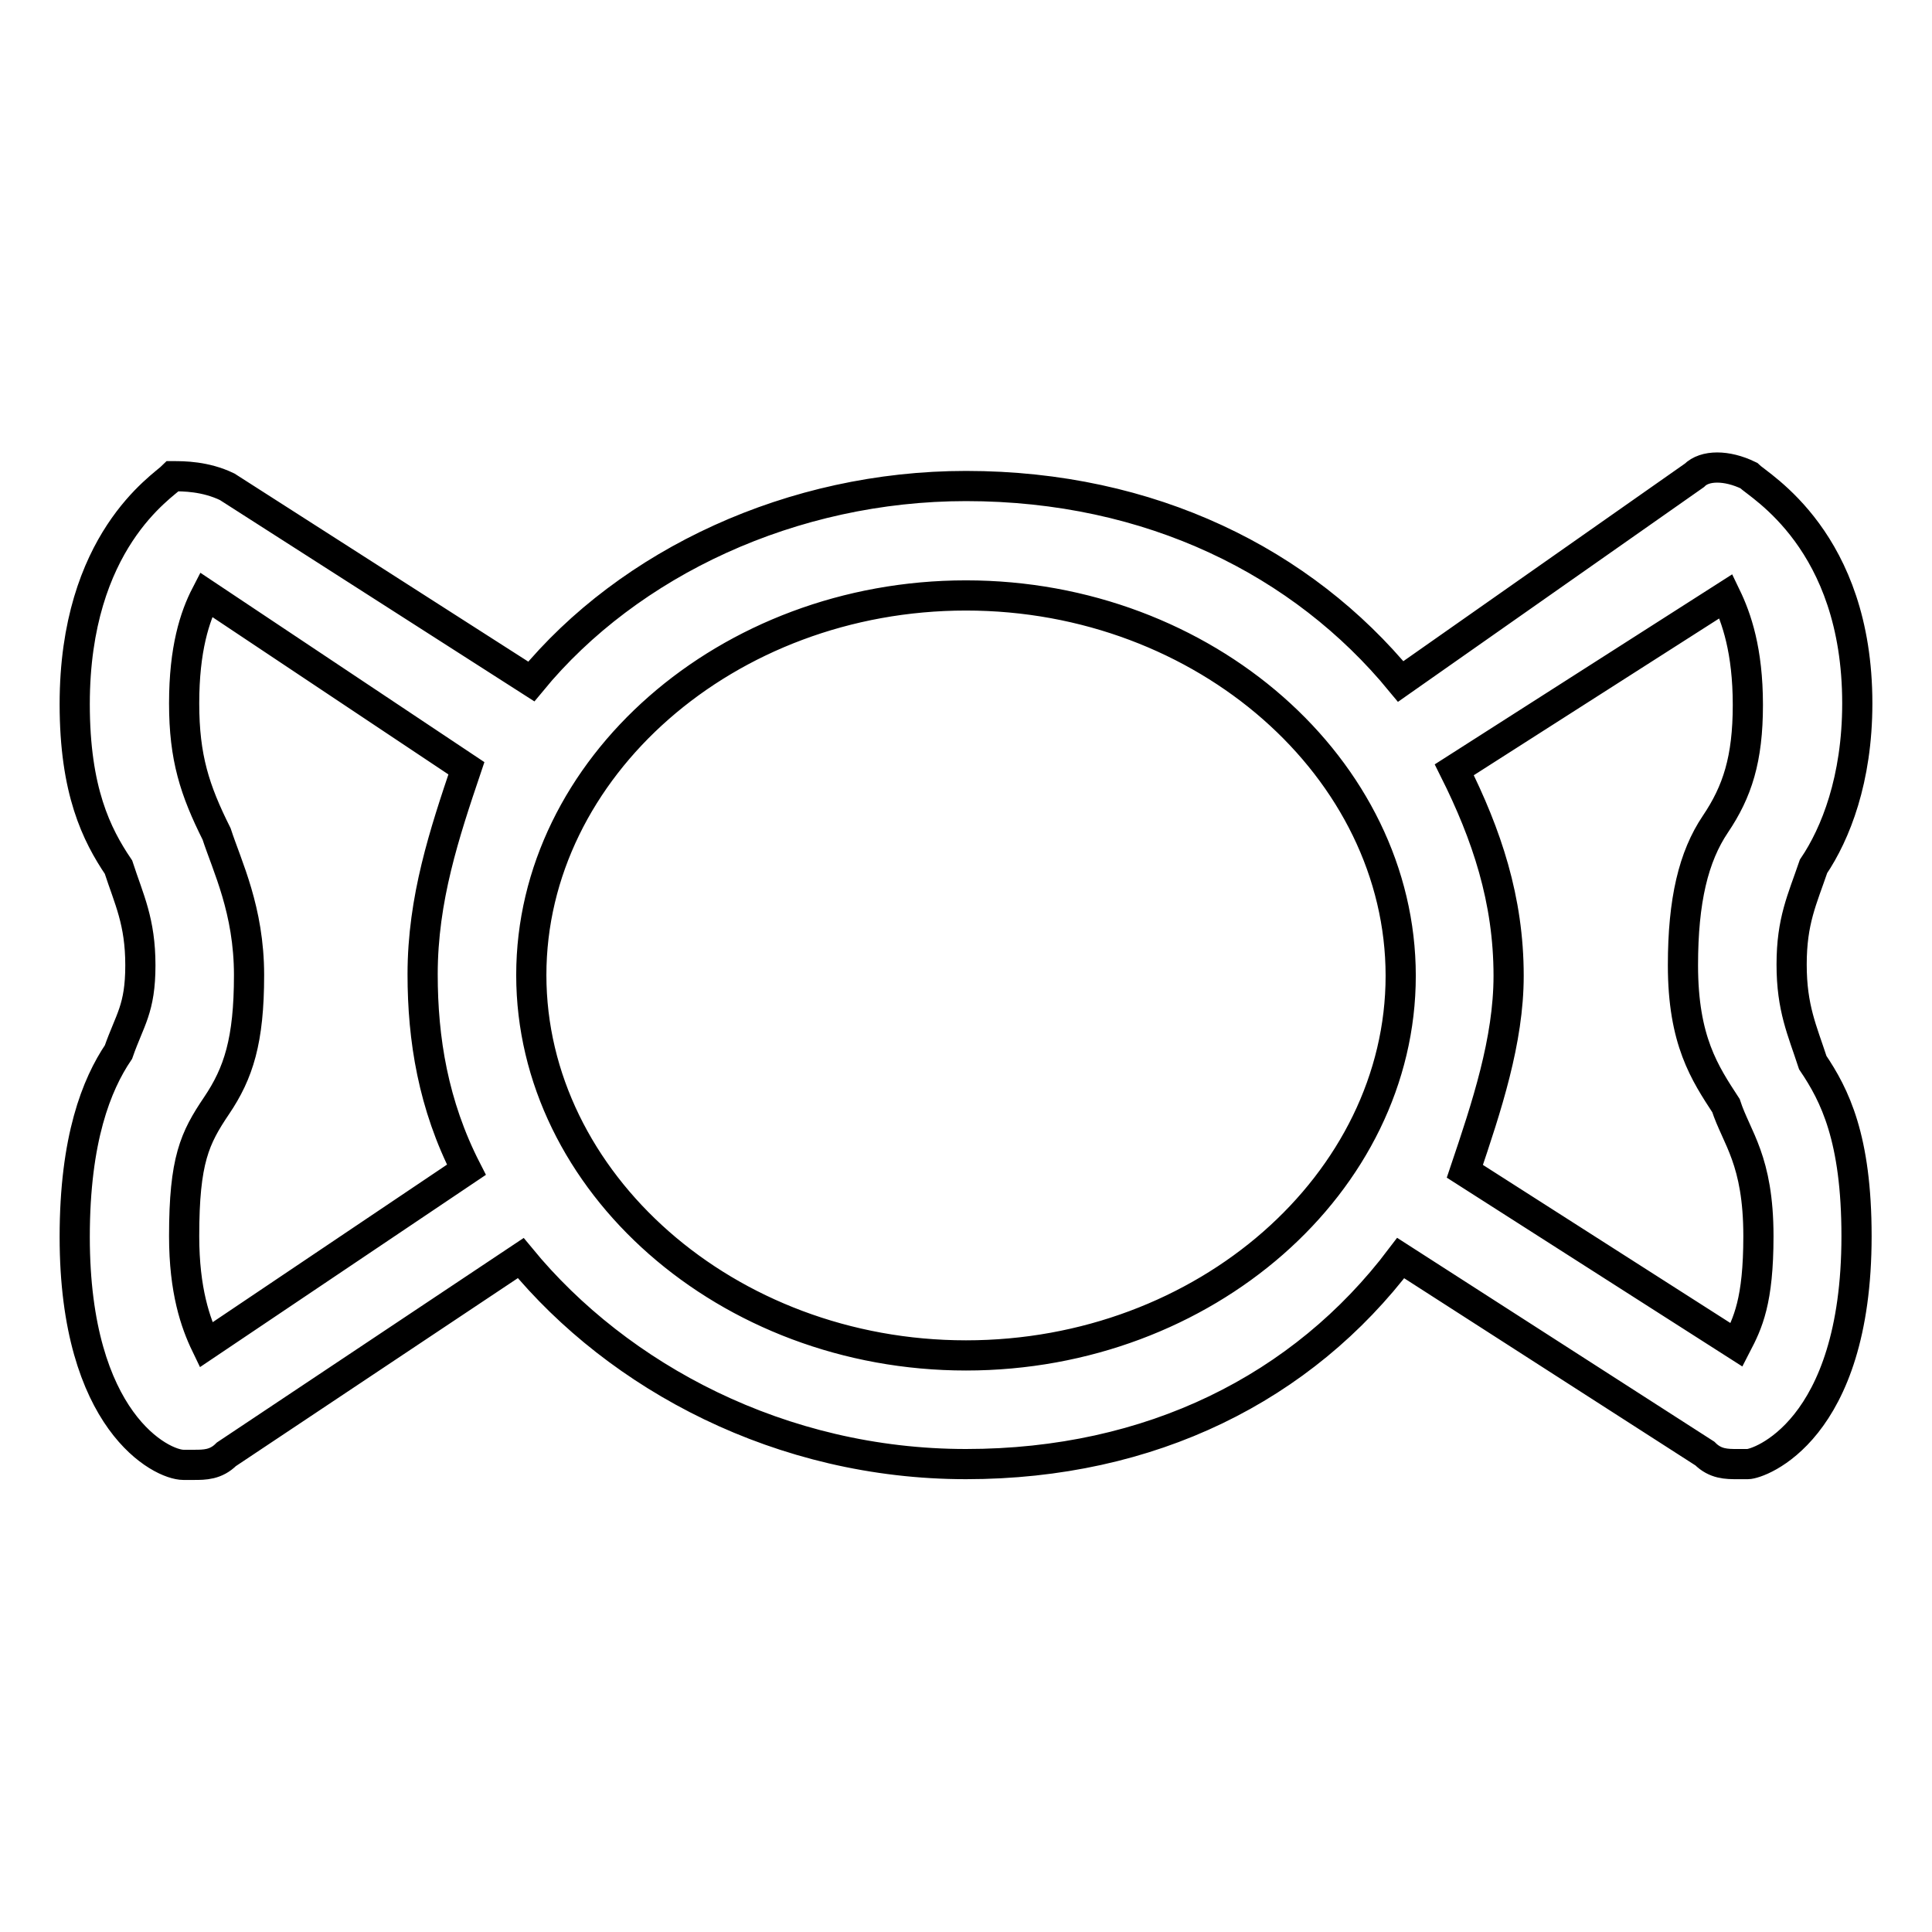
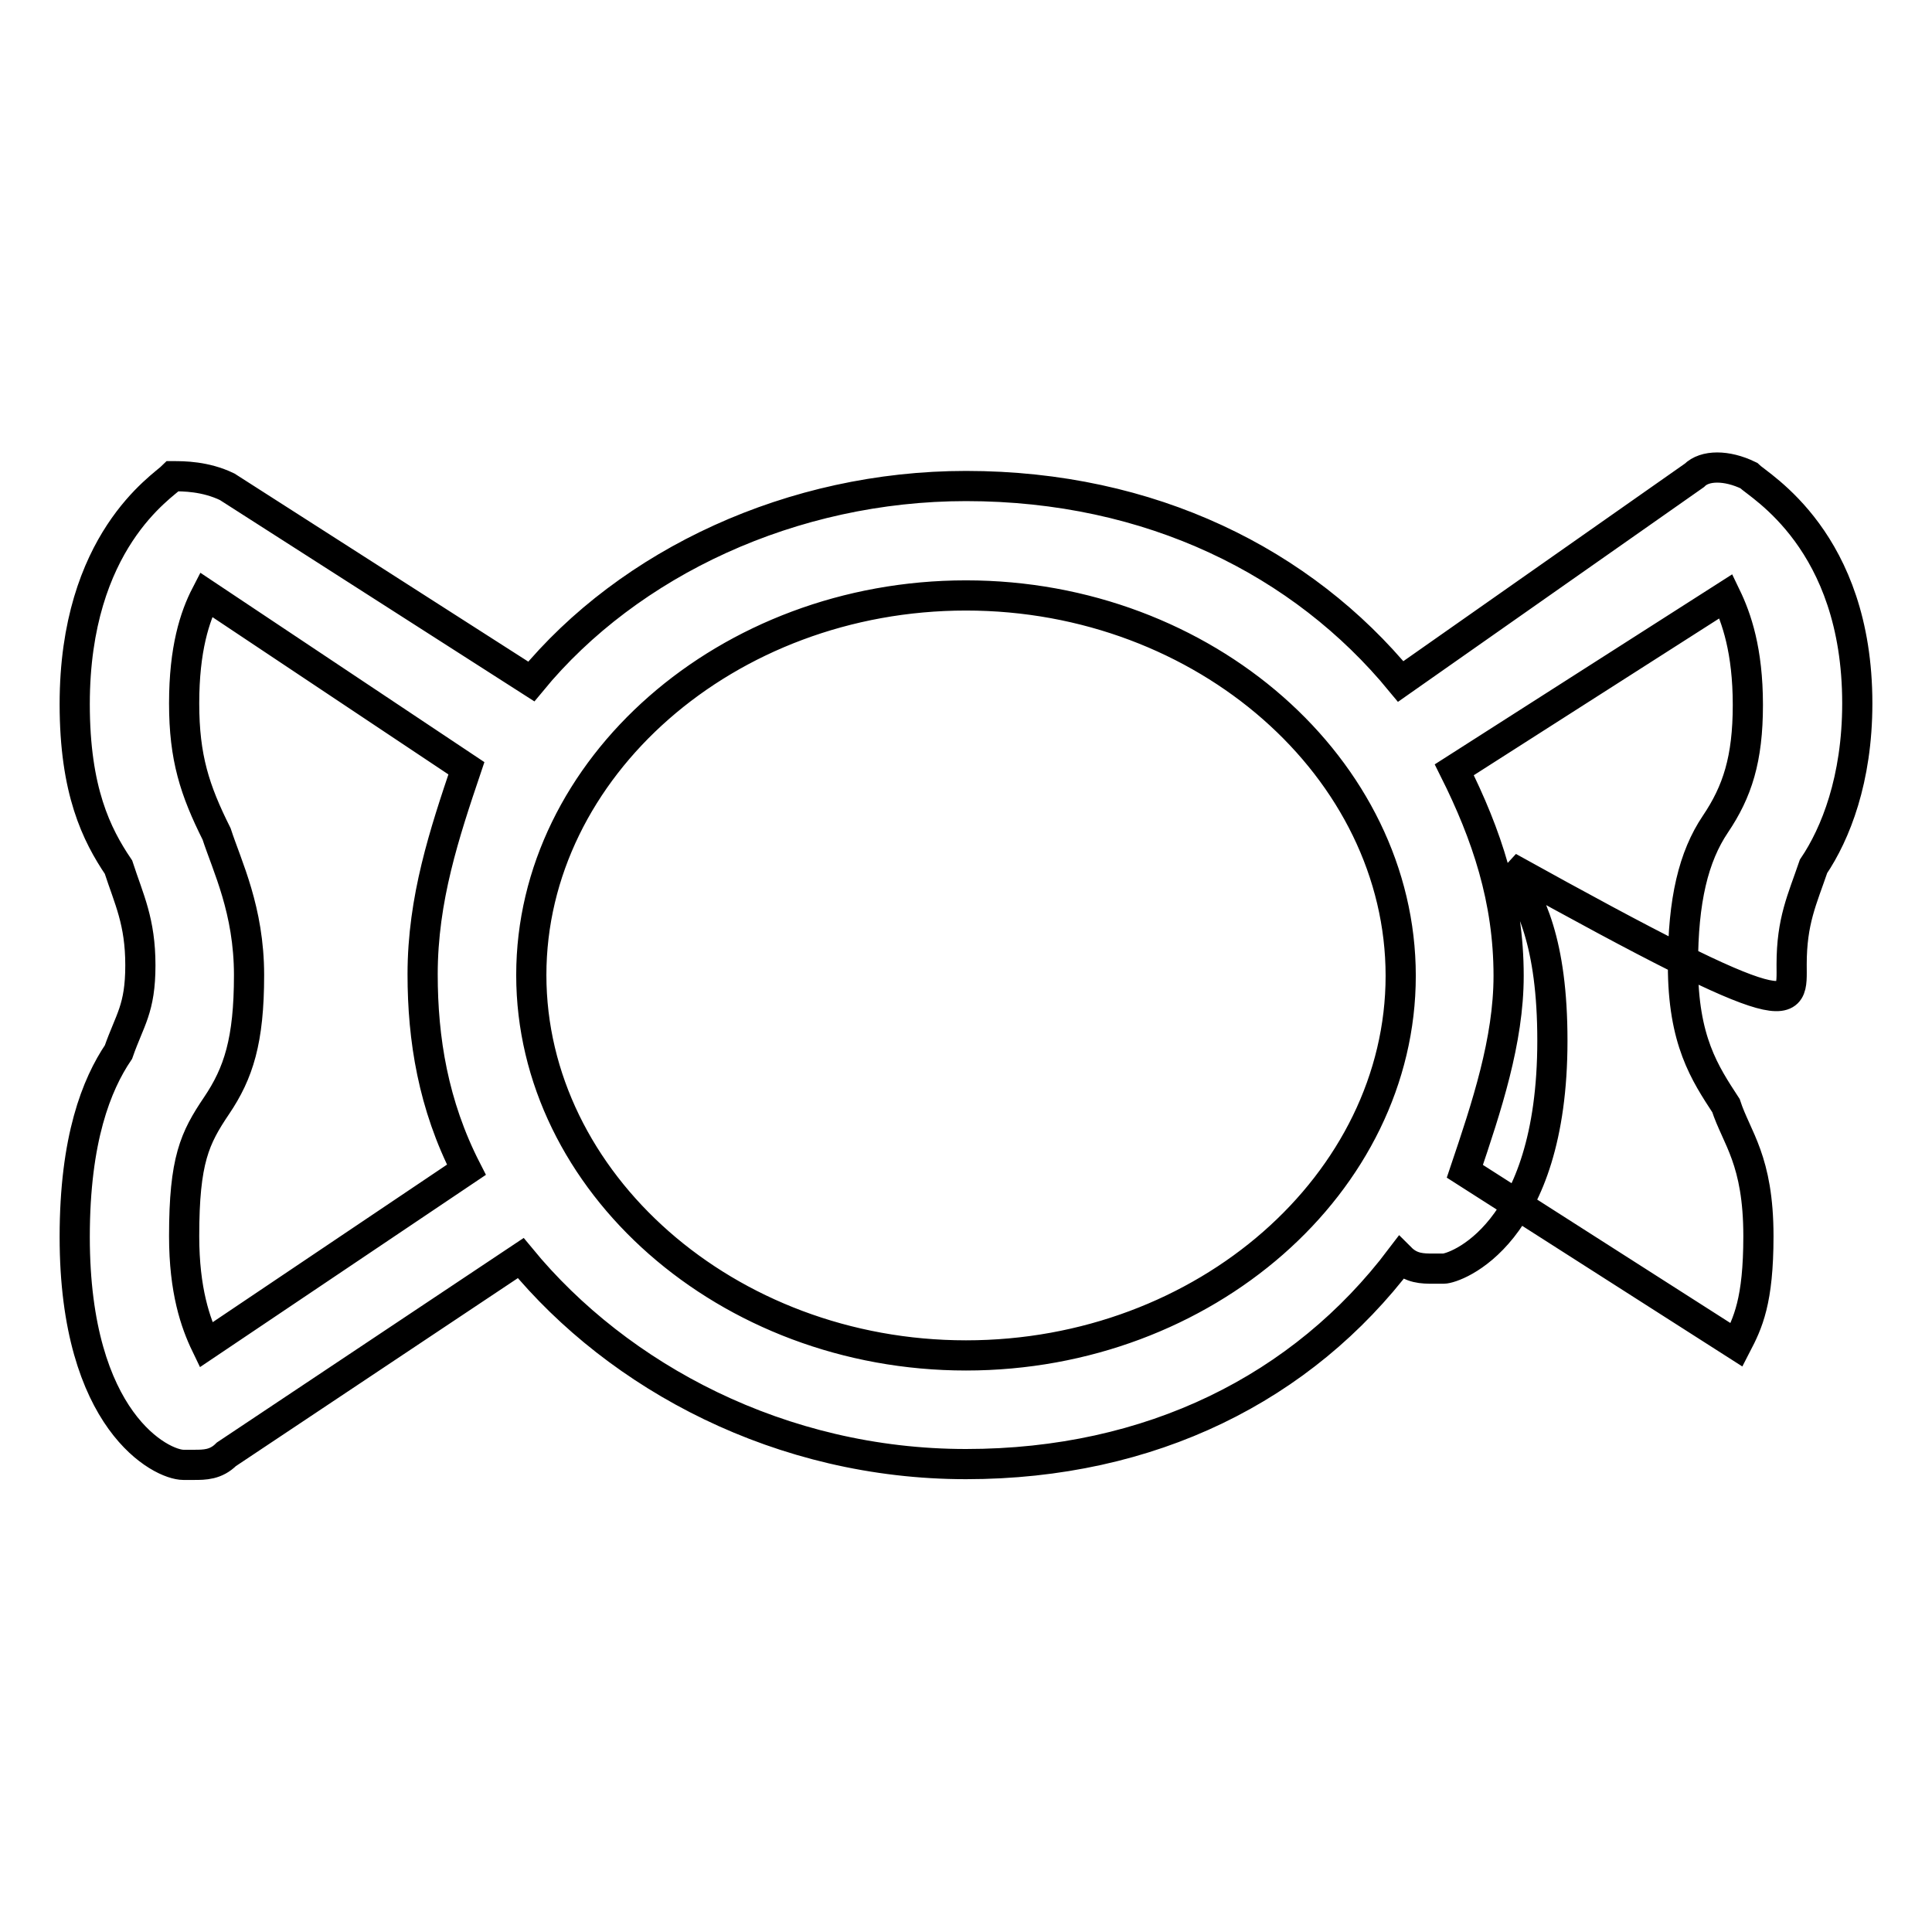
<svg xmlns="http://www.w3.org/2000/svg" version="1.1" x="0px" y="0px" viewBox="0 0 256 256" enable-background="new 0 0 256 256" xml:space="preserve">
  <g>
-     <path stroke-width="4" fill-opacity="0" stroke="#000000" d="M237.4,127.8c0-5.8,1.4-8.6,2.9-13c2.9-4.3,5.8-11.5,5.8-21.6c0-21.6-13-28.8-14.4-30.2 c-2.9-1.4-5.8-1.4-7.2,0l-38.9,27.3c-13-15.8-33.1-25.9-57.6-25.9c-23,0-44.6,10.1-57.6,25.9L30.1,64.5c-2.9-1.4-5.8-1.4-7.2-1.4 c-1.4,1.4-13,8.6-13,30.2c0,11.5,2.9,17.3,5.8,21.6c1.4,4.3,2.9,7.2,2.9,13c0,5.8-1.4,7.2-2.9,11.5c-2.9,4.3-5.8,11.5-5.8,24.5 c0,24.5,11.5,30.2,14.4,30.2h1.4c1.4,0,2.9,0,4.3-1.4L69,166.7c13,15.8,34.5,27.3,59,27.3s44.6-10.1,57.6-27.3l40.3,25.9 c1.4,1.4,2.9,1.4,4.3,1.4h1.4c1.4,0,14.4-4.3,14.4-30.2c0-13-2.9-18.7-5.8-23C238.8,136.5,237.4,133.6,237.4,127.8z M27.3,178.2 c-1.4-2.9-2.9-7.2-2.9-14.4c0-10.1,1.4-13,4.3-17.3c2.9-4.3,4.3-8.6,4.3-17.3c0-8.6-2.9-14.4-4.3-18.7c-2.9-5.8-4.3-10.1-4.3-17.3 s1.4-11.5,2.9-14.4l34.5,23c-2.9,8.6-5.8,17.3-5.8,27.3c0,8.6,1.4,17.3,5.8,25.9L27.3,178.2z M128,179.6c-31.7,0-57.6-23-57.6-50.4 S96.3,78.9,128,78.9c31.7,0,57.6,23,57.6,50.4S159.7,179.6,128,179.6z M228.7,146.5c1.4,4.3,4.3,7.2,4.3,17.3 c0,8.6-1.4,11.5-2.9,14.4l-36-23c2.9-8.6,5.8-17.3,5.8-25.9c0-10.1-2.9-18.7-7.2-27.3l36-23c1.4,2.9,2.9,7.2,2.9,14.4 c0,7.2-1.4,11.5-4.3,15.8c-2.9,4.3-4.3,10.1-4.3,18.7C223,137.9,225.9,142.2,228.7,146.5L228.7,146.5z" />
+     <path stroke-width="4" fill-opacity="0" stroke="#000000" d="M237.4,127.8c0-5.8,1.4-8.6,2.9-13c2.9-4.3,5.8-11.5,5.8-21.6c0-21.6-13-28.8-14.4-30.2 c-2.9-1.4-5.8-1.4-7.2,0l-38.9,27.3c-13-15.8-33.1-25.9-57.6-25.9c-23,0-44.6,10.1-57.6,25.9L30.1,64.5c-2.9-1.4-5.8-1.4-7.2-1.4 c-1.4,1.4-13,8.6-13,30.2c0,11.5,2.9,17.3,5.8,21.6c1.4,4.3,2.9,7.2,2.9,13c0,5.8-1.4,7.2-2.9,11.5c-2.9,4.3-5.8,11.5-5.8,24.5 c0,24.5,11.5,30.2,14.4,30.2h1.4c1.4,0,2.9,0,4.3-1.4L69,166.7c13,15.8,34.5,27.3,59,27.3s44.6-10.1,57.6-27.3c1.4,1.4,2.9,1.4,4.3,1.4h1.4c1.4,0,14.4-4.3,14.4-30.2c0-13-2.9-18.7-5.8-23C238.8,136.5,237.4,133.6,237.4,127.8z M27.3,178.2 c-1.4-2.9-2.9-7.2-2.9-14.4c0-10.1,1.4-13,4.3-17.3c2.9-4.3,4.3-8.6,4.3-17.3c0-8.6-2.9-14.4-4.3-18.7c-2.9-5.8-4.3-10.1-4.3-17.3 s1.4-11.5,2.9-14.4l34.5,23c-2.9,8.6-5.8,17.3-5.8,27.3c0,8.6,1.4,17.3,5.8,25.9L27.3,178.2z M128,179.6c-31.7,0-57.6-23-57.6-50.4 S96.3,78.9,128,78.9c31.7,0,57.6,23,57.6,50.4S159.7,179.6,128,179.6z M228.7,146.5c1.4,4.3,4.3,7.2,4.3,17.3 c0,8.6-1.4,11.5-2.9,14.4l-36-23c2.9-8.6,5.8-17.3,5.8-25.9c0-10.1-2.9-18.7-7.2-27.3l36-23c1.4,2.9,2.9,7.2,2.9,14.4 c0,7.2-1.4,11.5-4.3,15.8c-2.9,4.3-4.3,10.1-4.3,18.7C223,137.9,225.9,142.2,228.7,146.5L228.7,146.5z" />
  </g>
</svg>